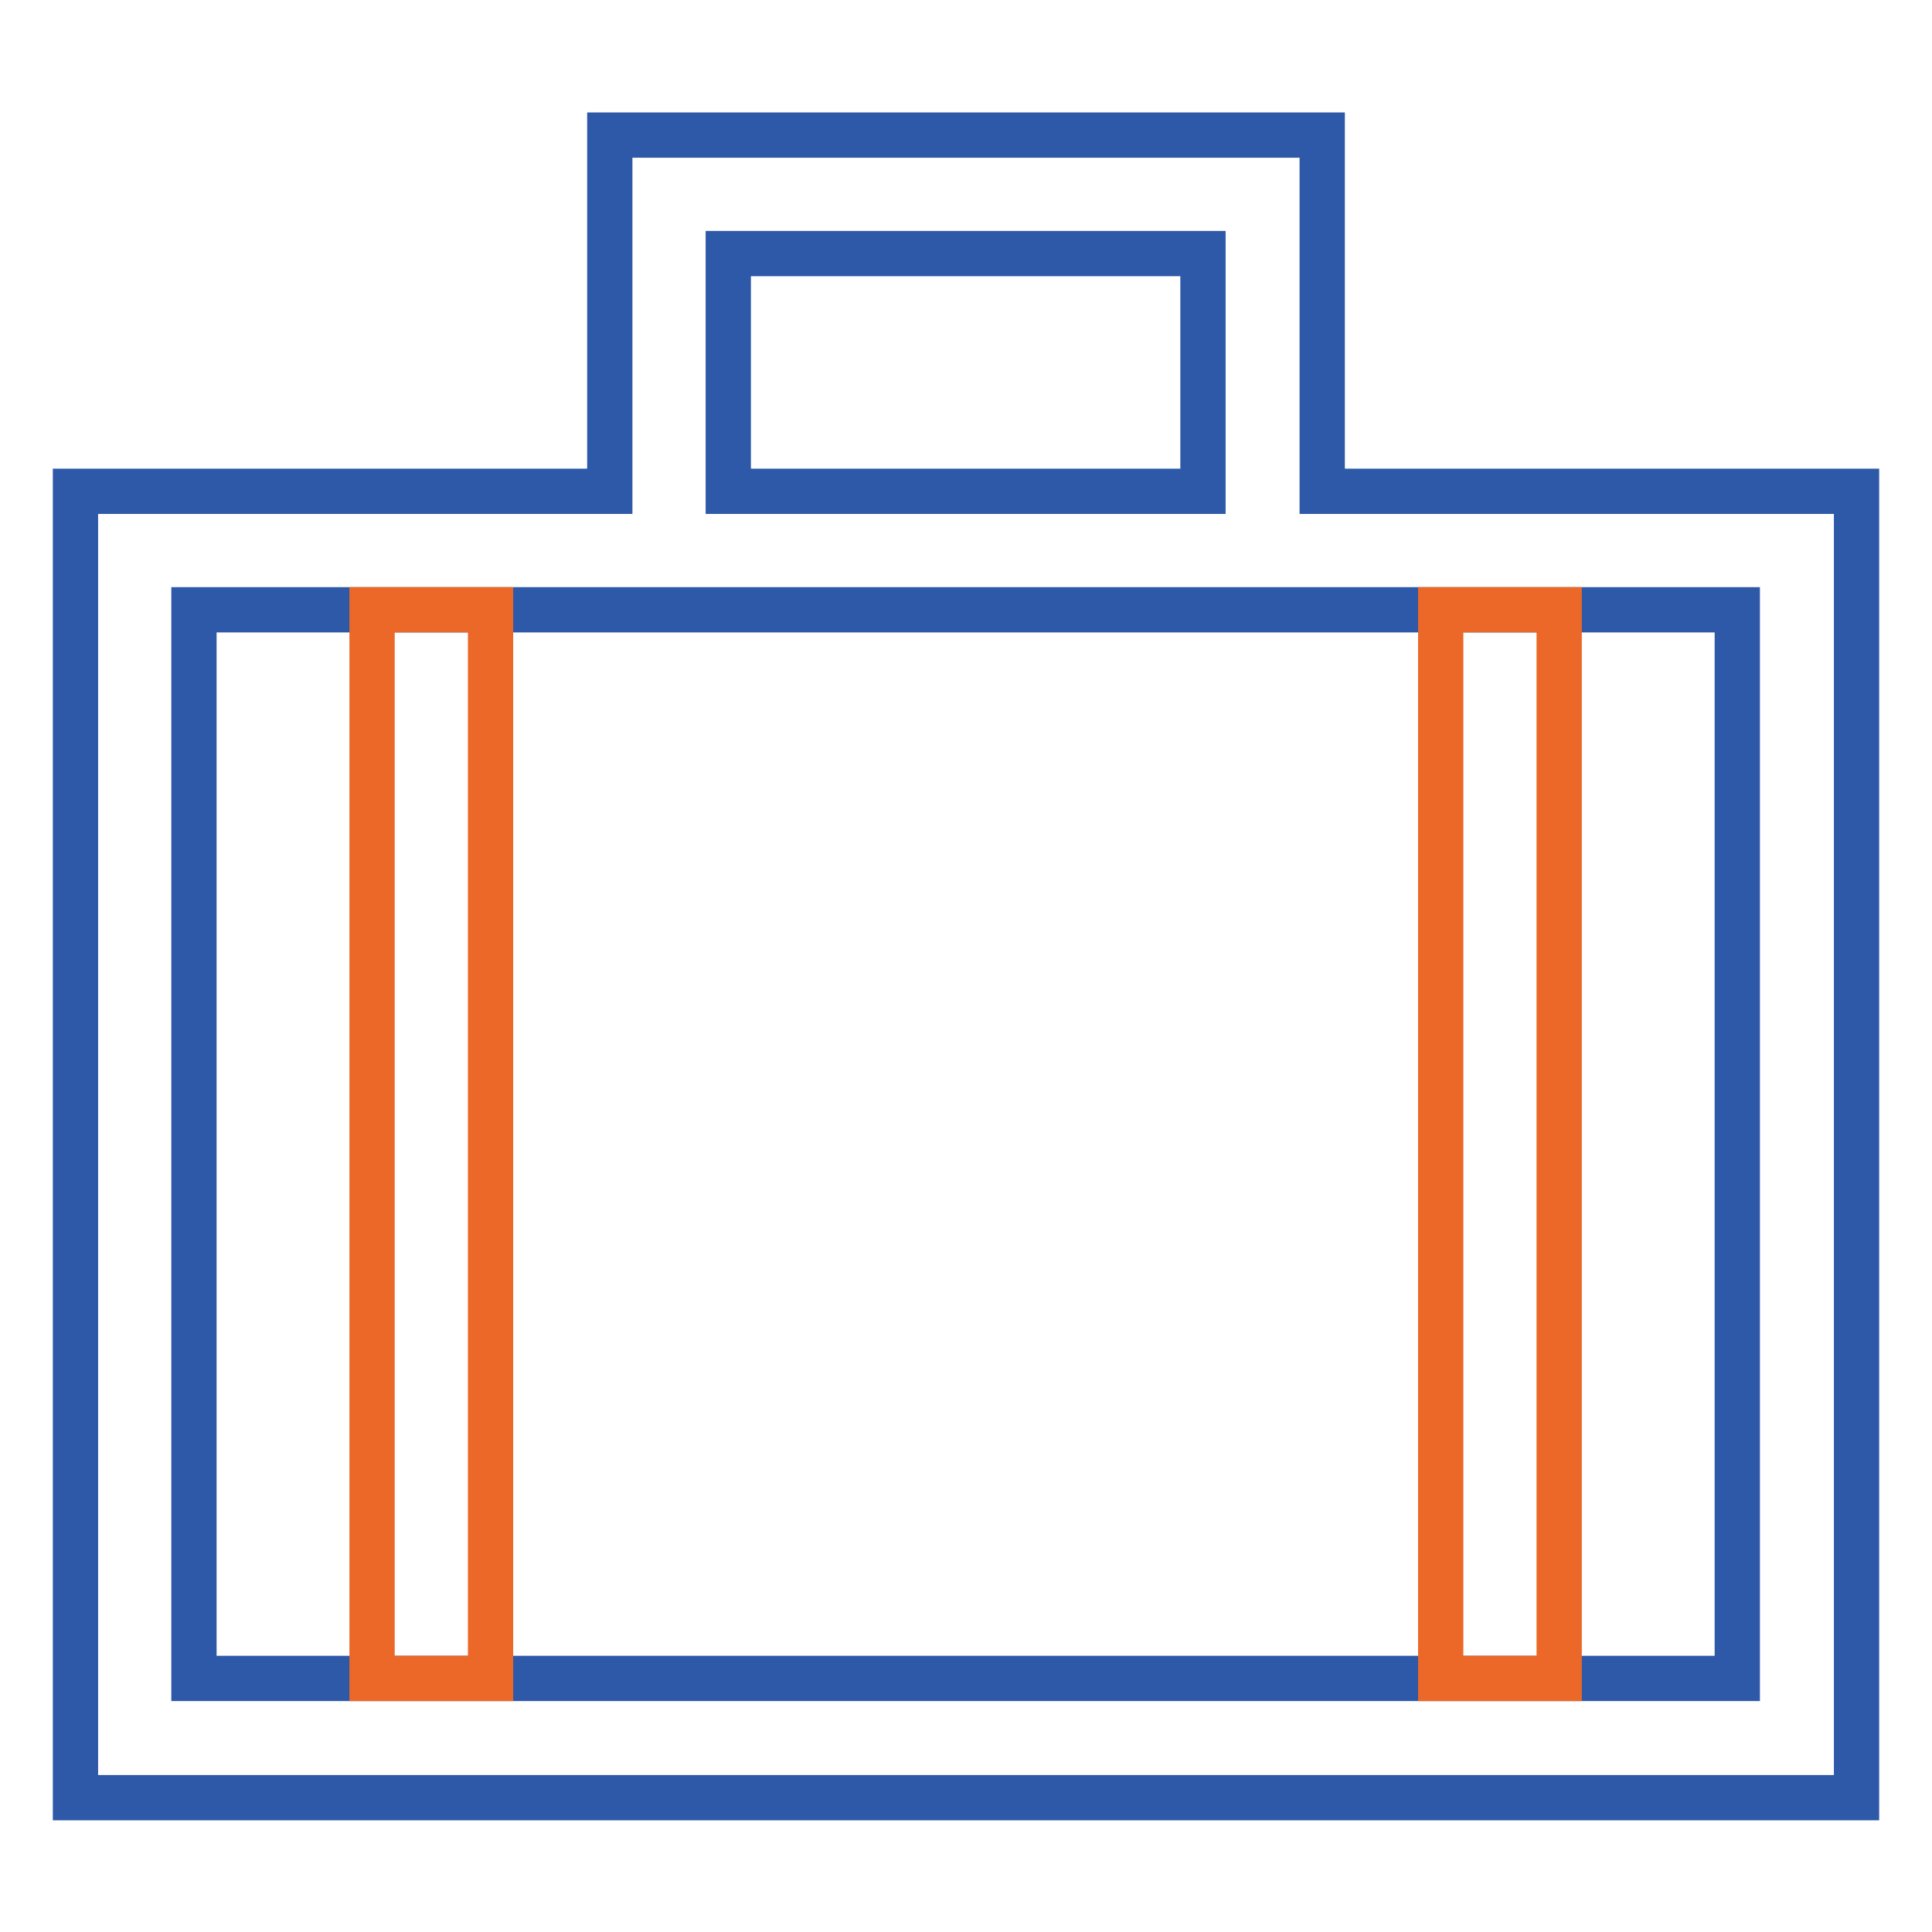
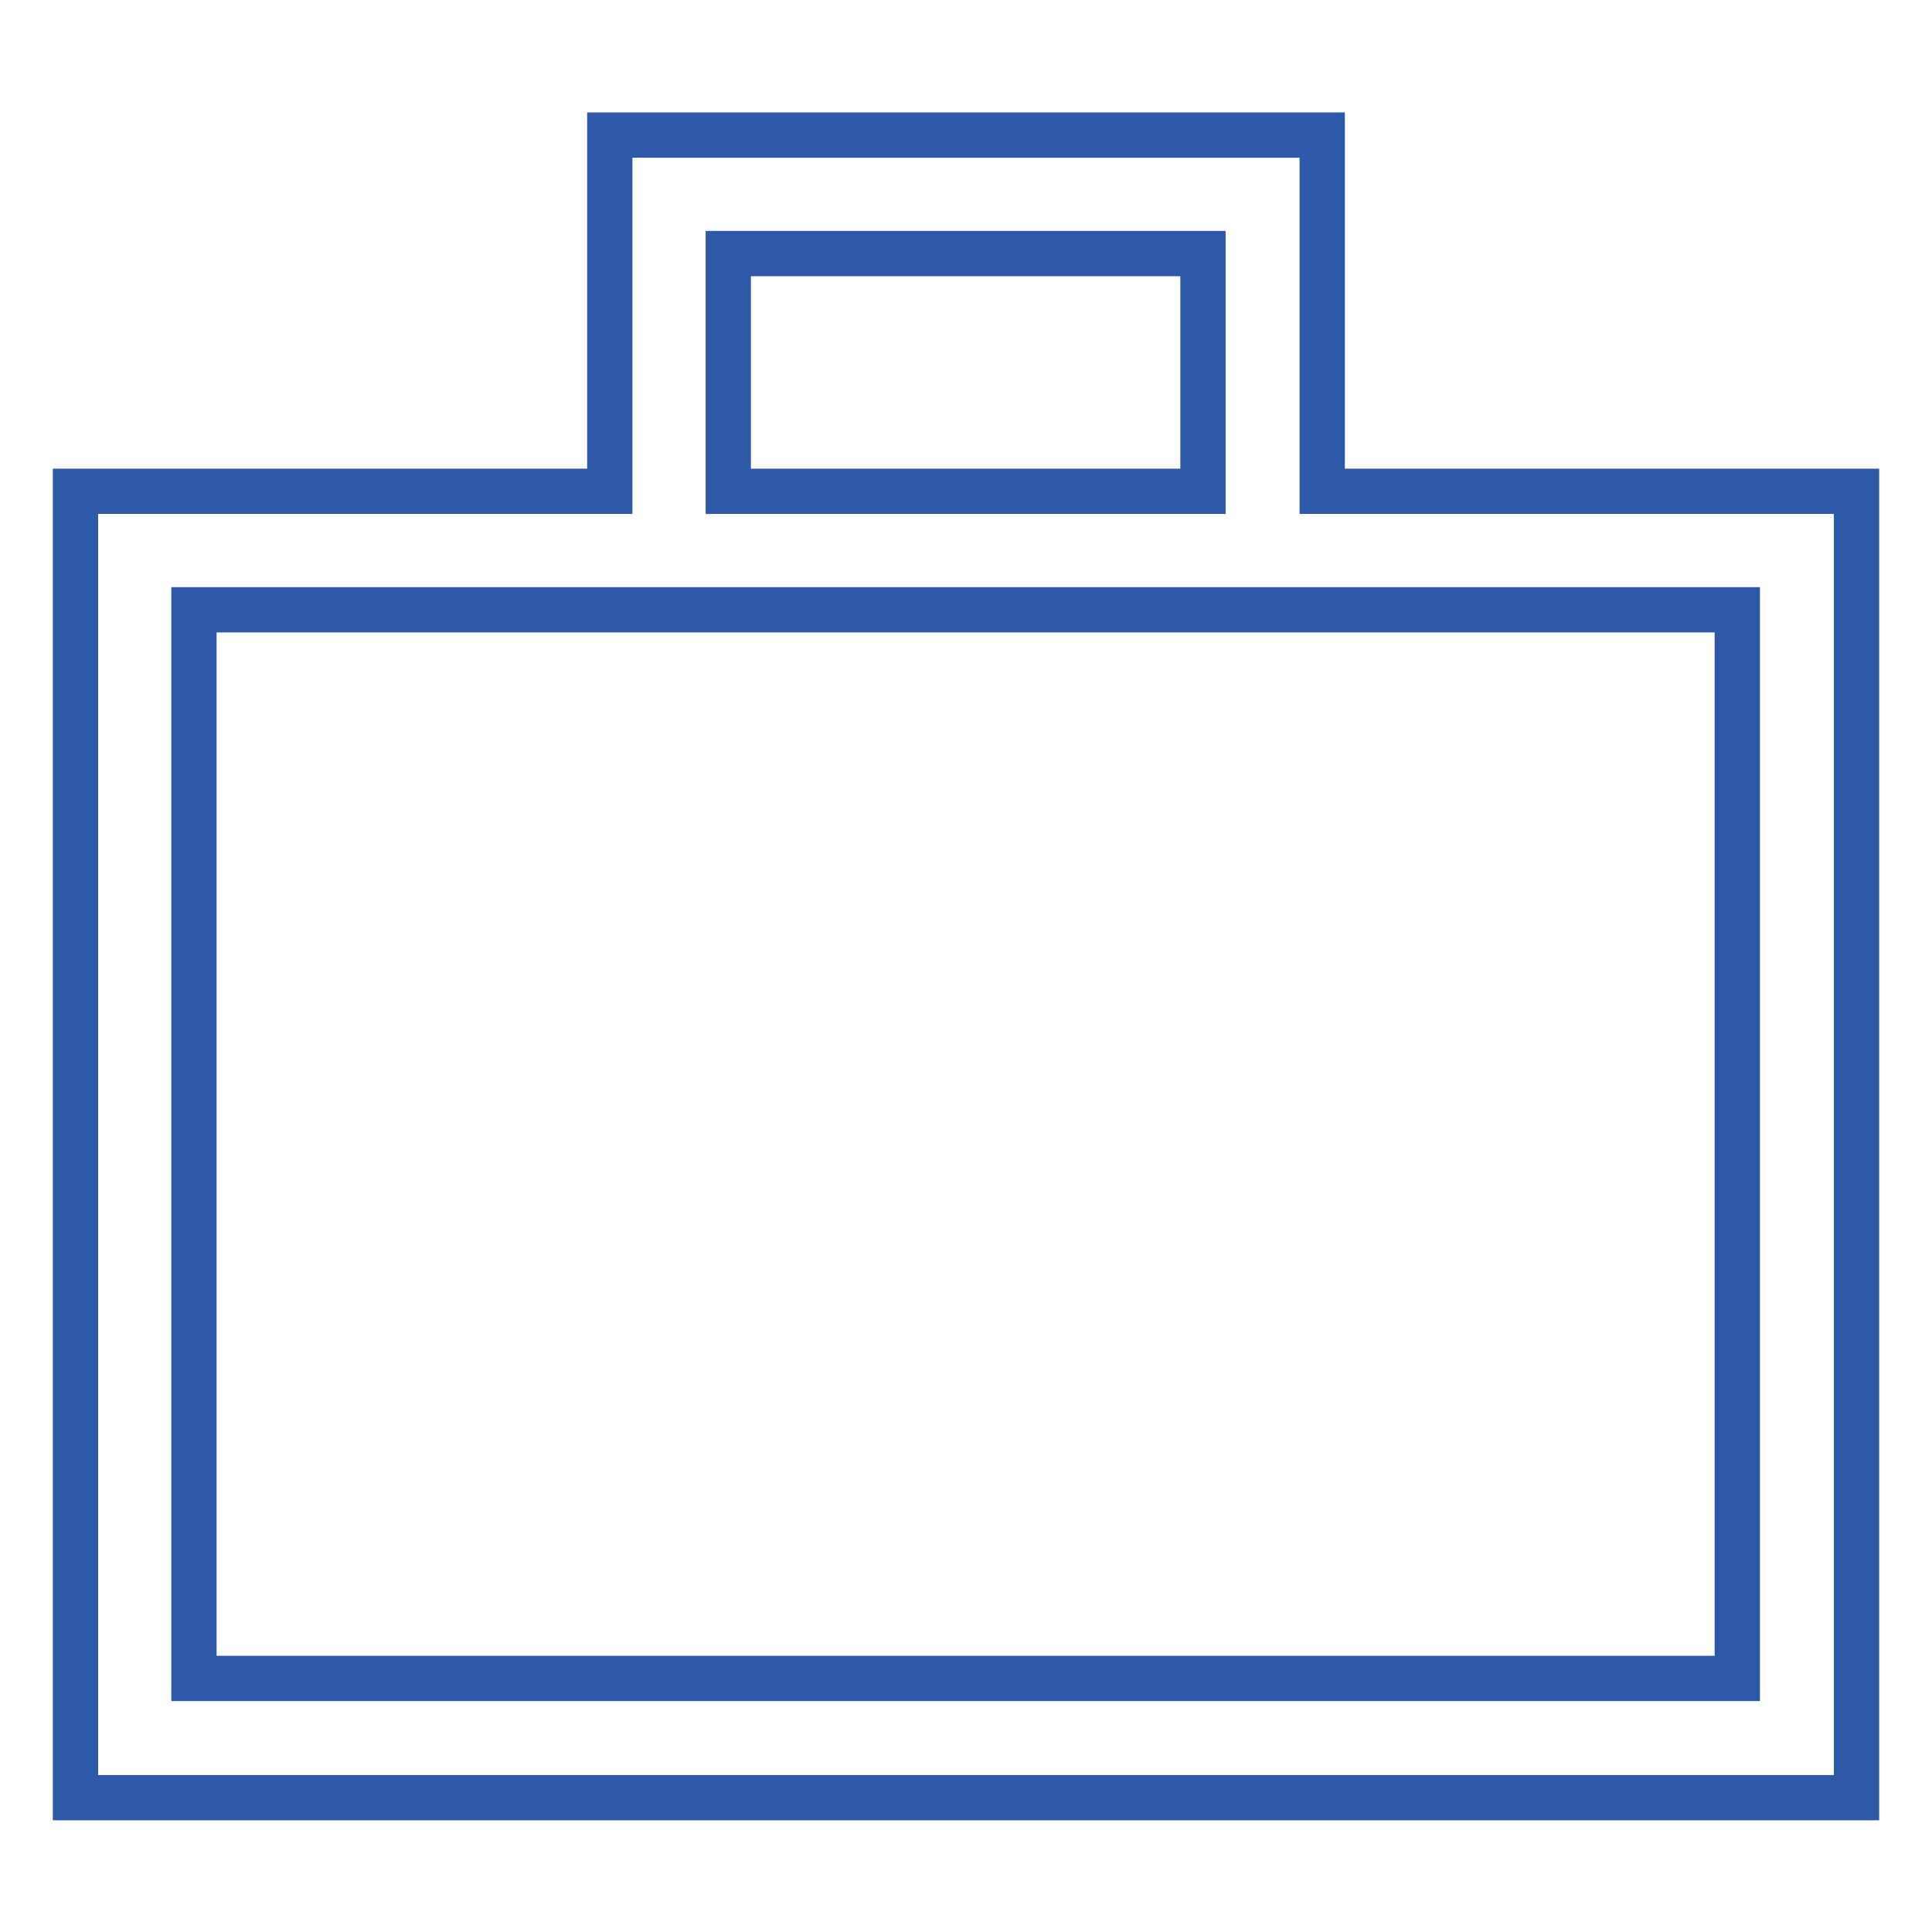
<svg xmlns="http://www.w3.org/2000/svg" version="1.1" x="0px" y="0px" viewBox="0 0 256 256" enable-background="new 0 0 256 256" xml:space="preserve">
  <g>
    <path stroke-width="6" fill-opacity="0" stroke="#2d59a8" d="M10,238.1V65.1h70.8V17.9h94.4v47.2H246v173.1H10z M159.5,33.6H96.5v31.5h62.9V33.6z M230.3,80.8H25.7 v141.6h204.5V80.8z" />
-     <path stroke-width="6" fill-opacity="0" stroke="#ec6828" d="M49.3,80.8h15.7v141.6H49.3V80.8z M190.9,80.8h15.7v141.6h-15.7V80.8z" />
  </g>
</svg>